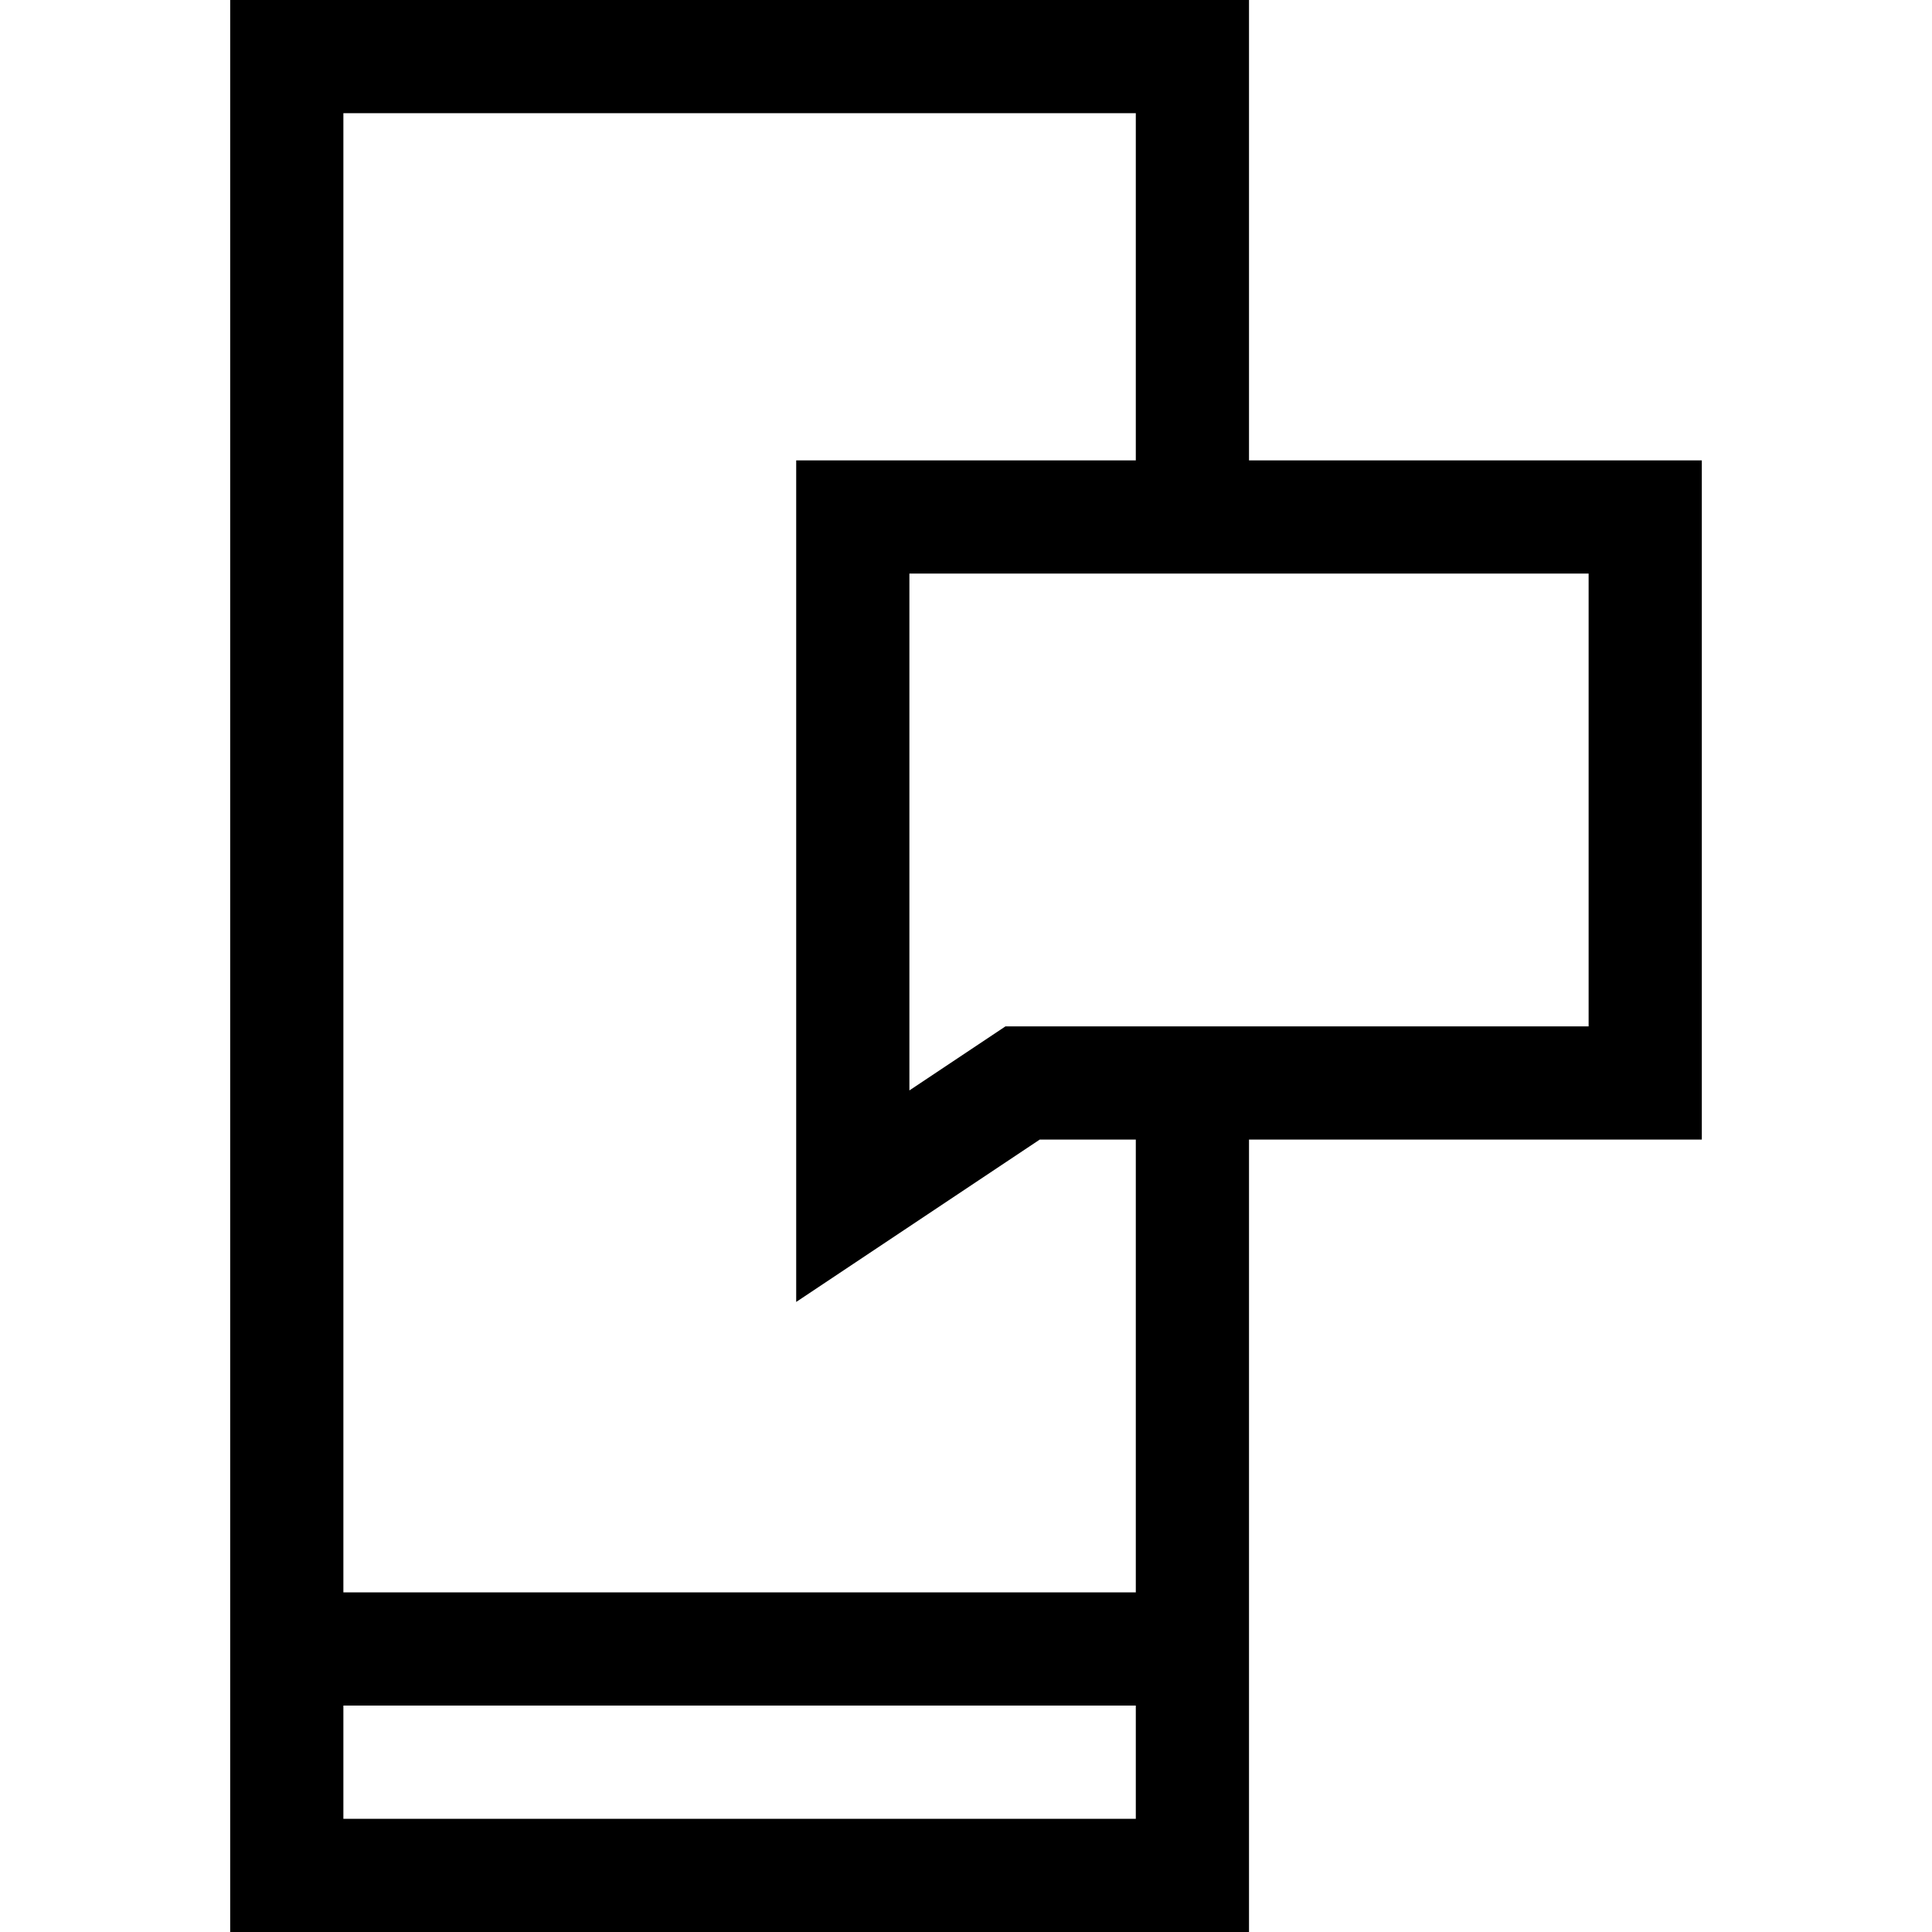
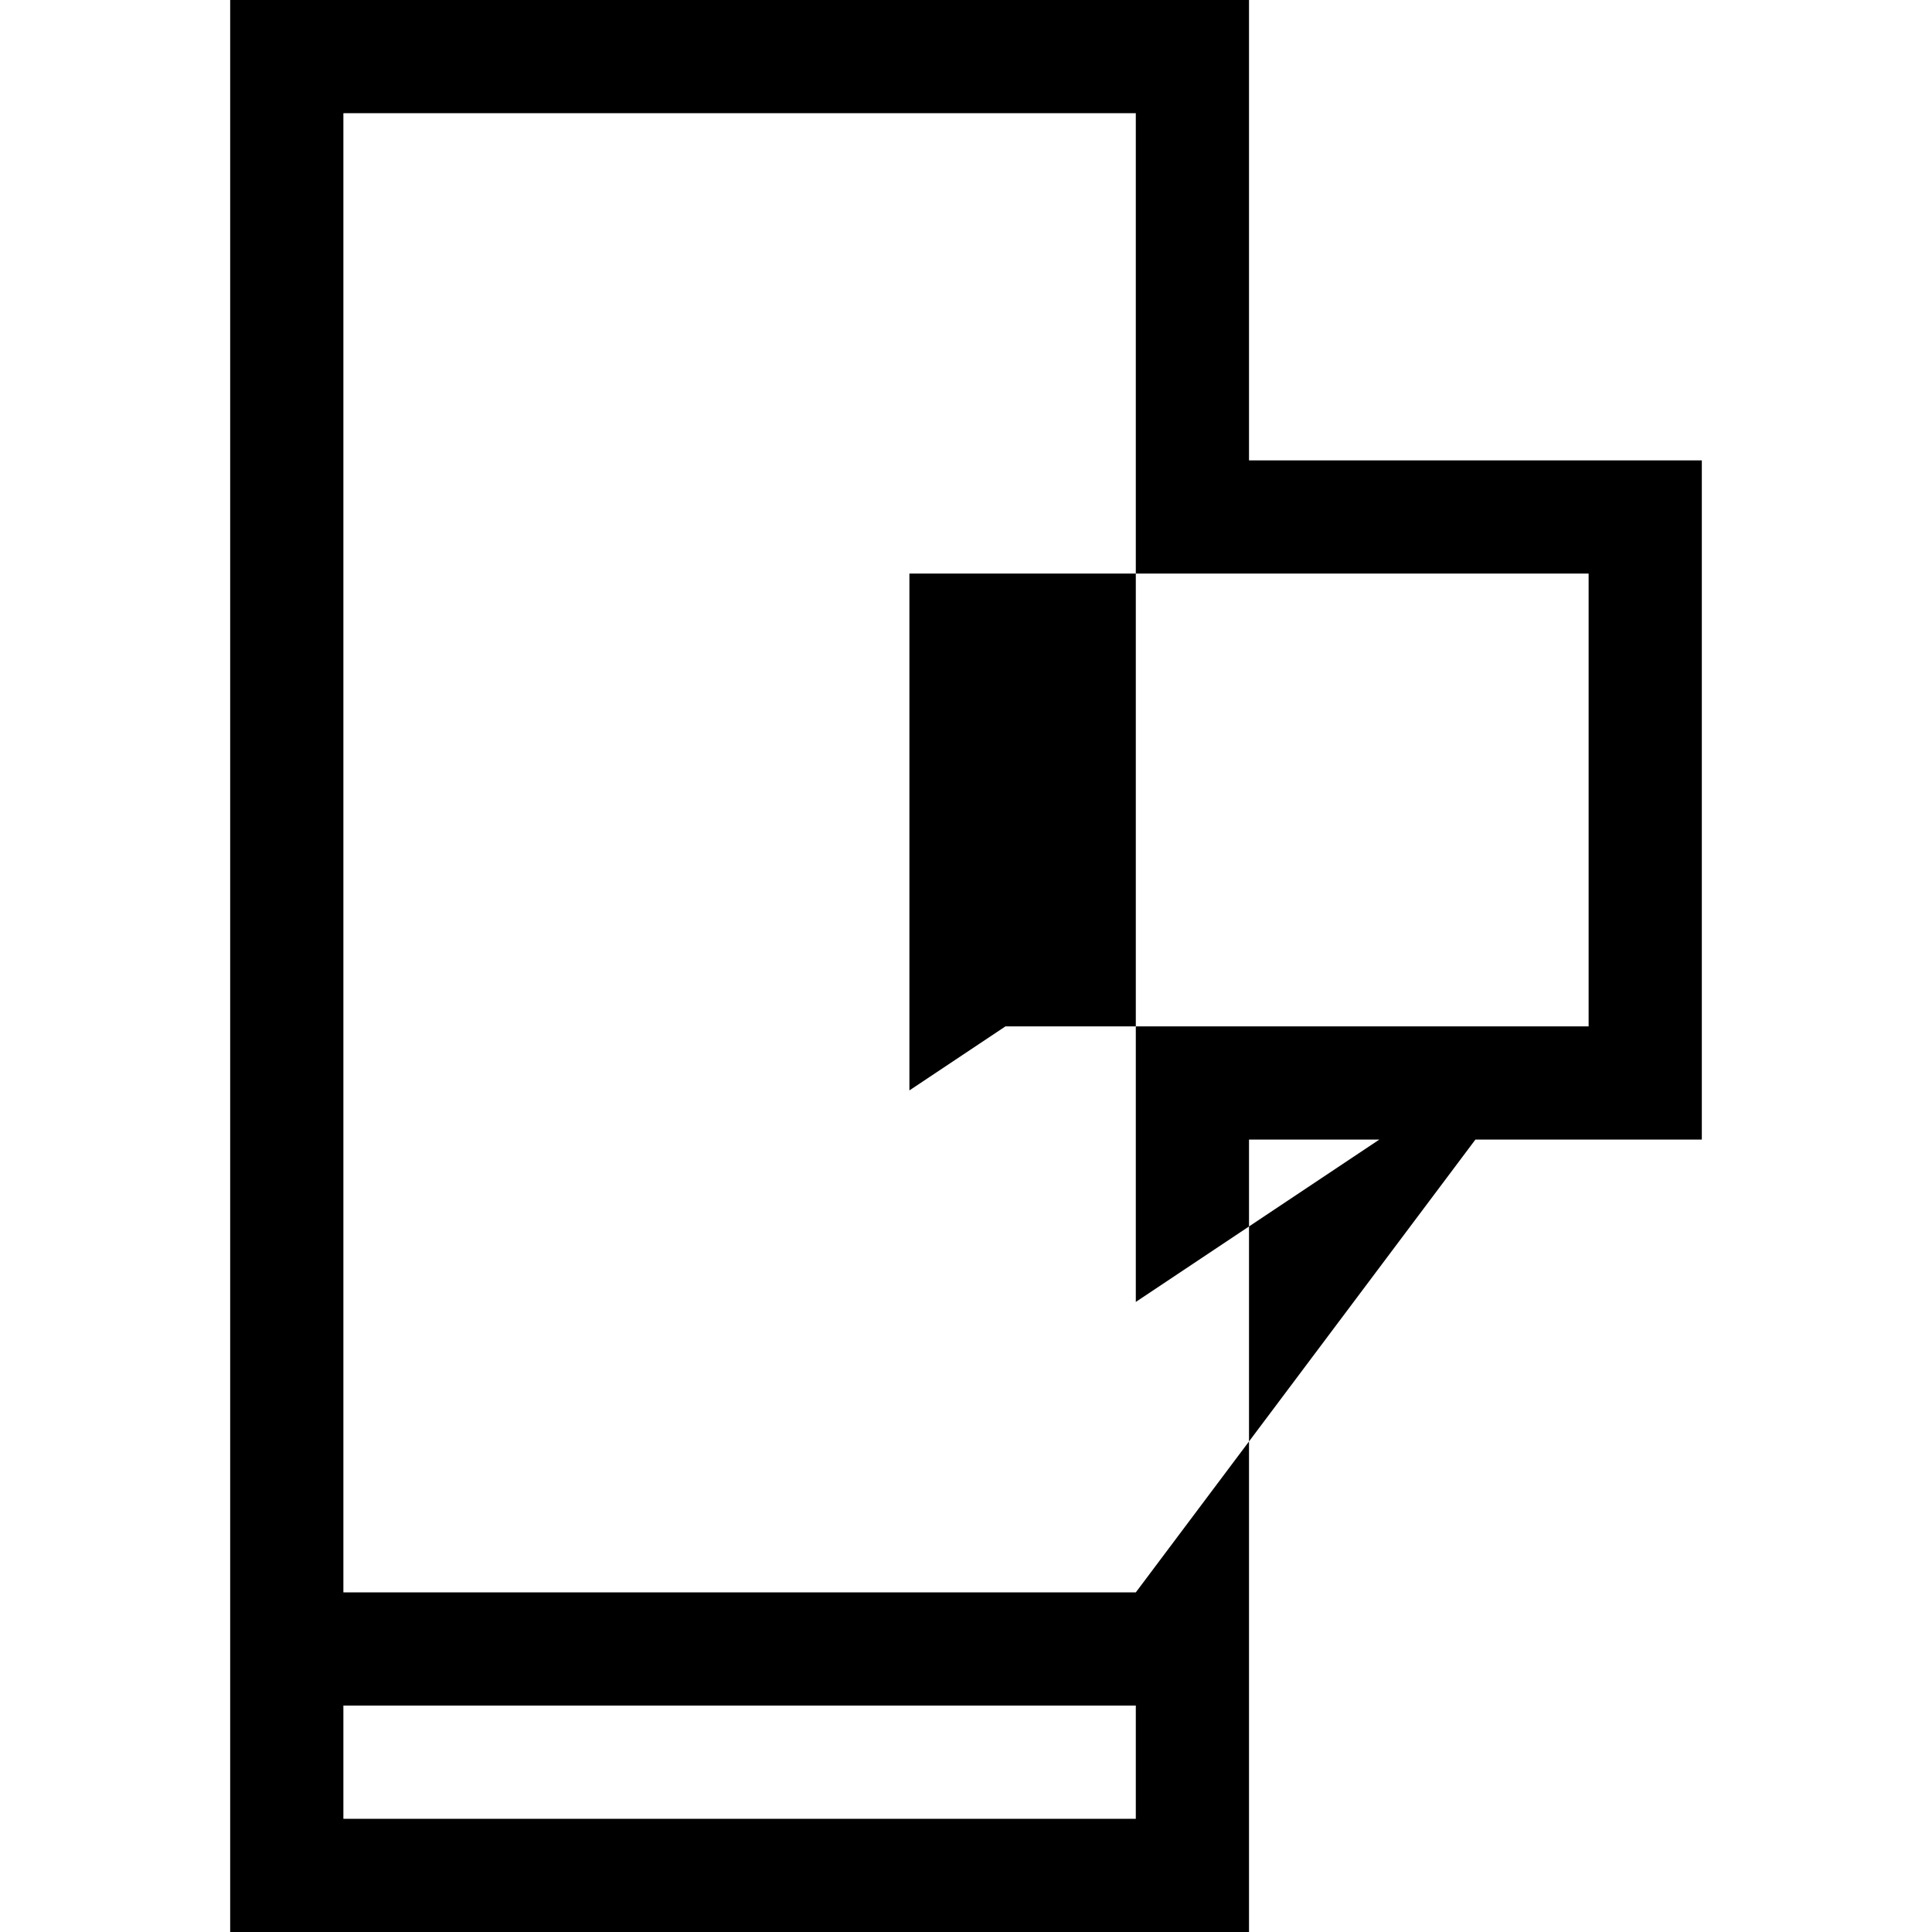
<svg xmlns="http://www.w3.org/2000/svg" id="Capa_1" enable-background="new 0 0 512 512" height="512" viewBox="0 0 512 512" width="512">
  <g>
-     <path d="m61 0v512h270v-210h120v-180h-120v-122zm30 482v-30h210v30zm210-60h-210v-392h210v92h-90v223.028l64.542-43.028h25.458zm120-150h-154.542l-25.458 16.972v-136.972h180z" />
+     <path d="m61 0v512h270v-210h120v-180h-120v-122zm30 482v-30h210v30zm210-60h-210v-392h210v92v223.028l64.542-43.028h25.458zm120-150h-154.542l-25.458 16.972v-136.972h180z" />
  </g>
</svg>